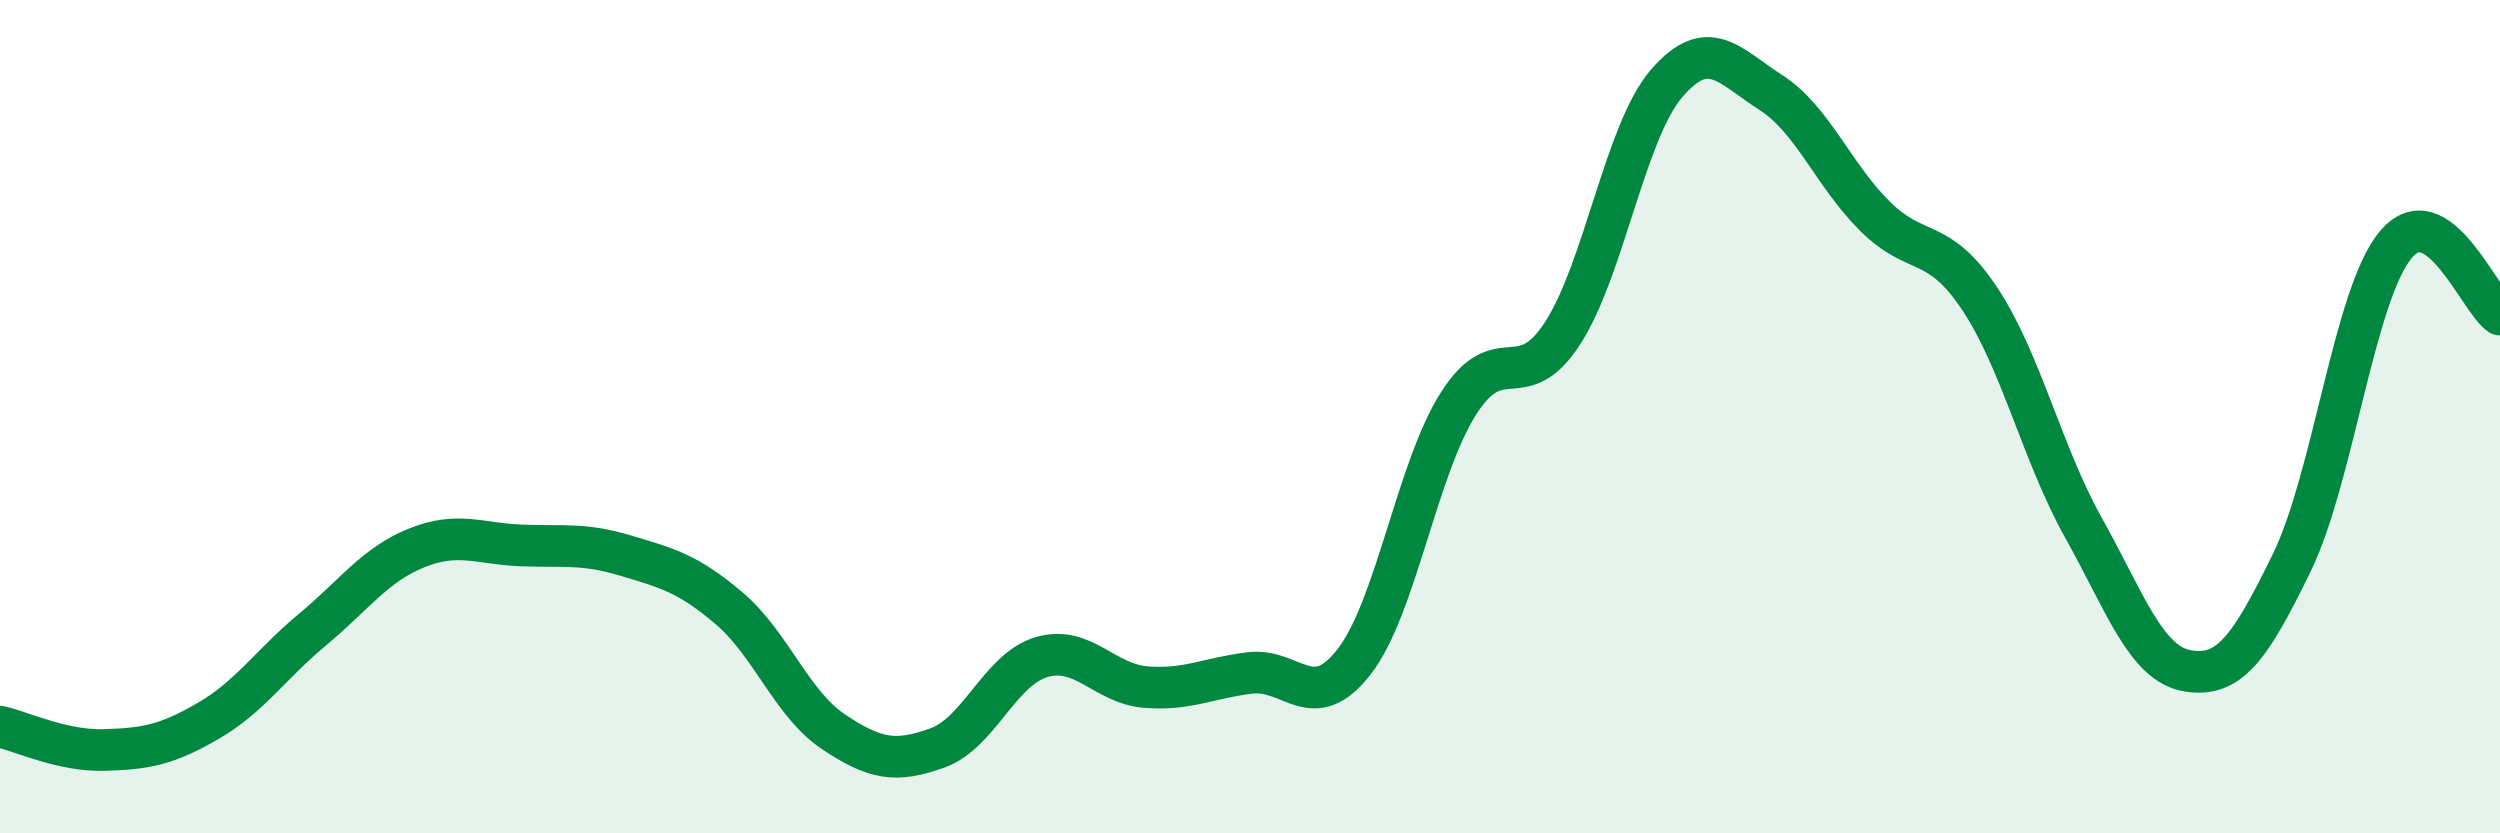
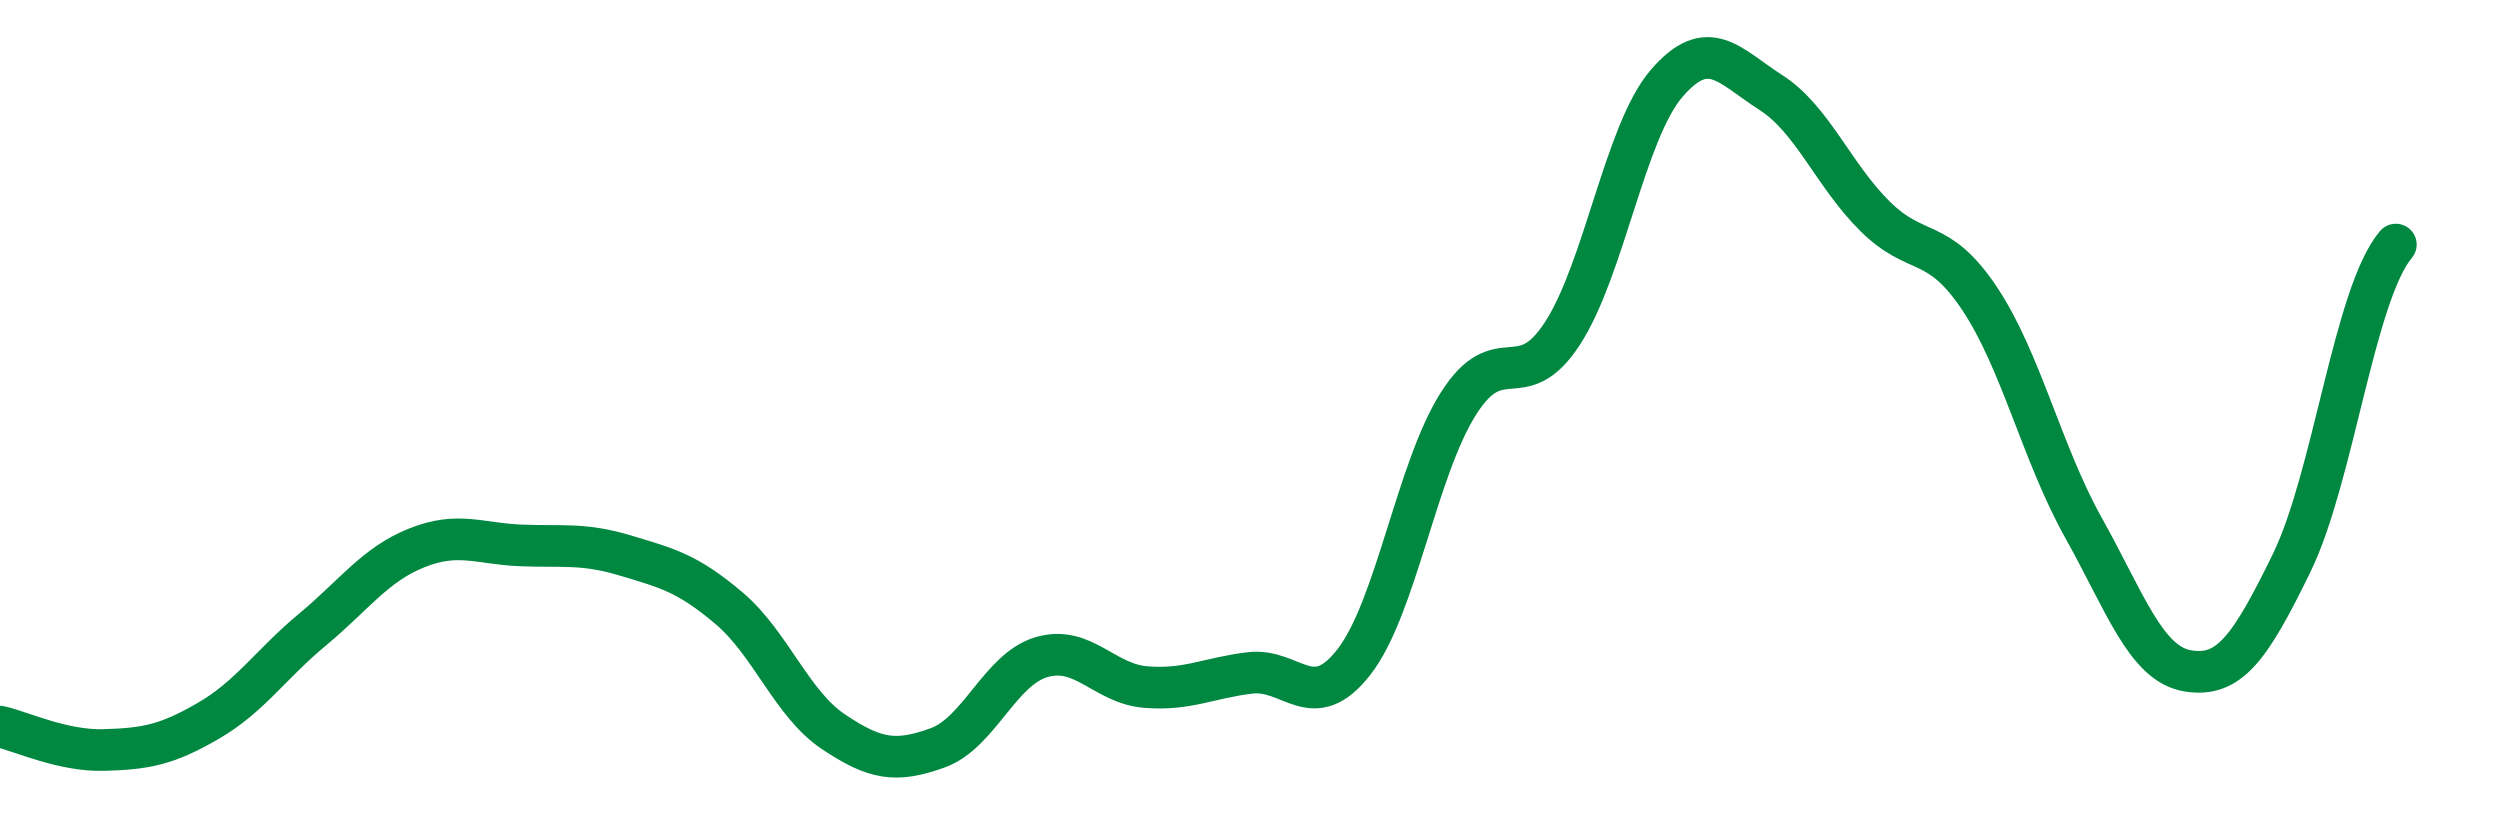
<svg xmlns="http://www.w3.org/2000/svg" width="60" height="20" viewBox="0 0 60 20">
-   <path d="M 0,17.44 C 0.5,17.55 1.5,18.03 2.5,18 C 3.5,17.97 4,17.88 5,17.3 C 6,16.72 6.5,15.94 7.5,15.11 C 8.5,14.28 9,13.55 10,13.15 C 11,12.75 11.5,13.05 12.5,13.09 C 13.5,13.13 14,13.03 15,13.33 C 16,13.63 16.5,13.75 17.5,14.6 C 18.5,15.45 19,16.89 20,17.56 C 21,18.23 21.5,18.31 22.5,17.95 C 23.5,17.59 24,16.06 25,15.77 C 26,15.48 26.5,16.41 27.5,16.49 C 28.5,16.57 29,16.27 30,16.15 C 31,16.03 31.5,17.17 32.5,15.88 C 33.5,14.59 34,11.27 35,9.69 C 36,8.11 36.5,9.54 37.5,8 C 38.5,6.46 39,3.16 40,2 C 41,0.84 41.5,1.58 42.5,2.22 C 43.5,2.86 44,4.2 45,5.19 C 46,6.18 46.5,5.66 47.5,7.15 C 48.5,8.64 49,10.87 50,12.66 C 51,14.45 51.5,15.93 52.5,16.1 C 53.5,16.27 54,15.56 55,13.51 C 56,11.46 56.5,7.06 57.5,5.87 C 58.5,4.68 59.5,7.21 60,7.55L60 20L0 20Z" fill="#008740" opacity="0.1" stroke-linecap="round" stroke-linejoin="round" />
-   <path d="M 0,17.44 C 0.5,17.55 1.5,18.03 2.5,18 C 3.5,17.97 4,17.88 5,17.3 C 6,16.72 6.5,15.94 7.5,15.11 C 8.5,14.28 9,13.55 10,13.15 C 11,12.75 11.5,13.05 12.5,13.09 C 13.5,13.13 14,13.03 15,13.33 C 16,13.63 16.5,13.75 17.5,14.6 C 18.5,15.45 19,16.89 20,17.56 C 21,18.23 21.5,18.31 22.5,17.95 C 23.5,17.59 24,16.06 25,15.77 C 26,15.48 26.5,16.41 27.5,16.49 C 28.5,16.57 29,16.27 30,16.15 C 31,16.03 31.5,17.17 32.5,15.88 C 33.5,14.59 34,11.27 35,9.69 C 36,8.11 36.5,9.54 37.5,8 C 38.5,6.46 39,3.16 40,2 C 41,0.84 41.5,1.58 42.5,2.22 C 43.5,2.86 44,4.2 45,5.19 C 46,6.18 46.5,5.66 47.5,7.15 C 48.5,8.64 49,10.87 50,12.66 C 51,14.45 51.5,15.93 52.5,16.1 C 53.5,16.27 54,15.56 55,13.51 C 56,11.46 56.5,7.06 57.5,5.87 C 58.5,4.68 59.5,7.21 60,7.55" stroke="#008740" stroke-width="1" fill="none" stroke-linecap="round" stroke-linejoin="round" />
+   <path d="M 0,17.44 C 0.5,17.55 1.5,18.03 2.5,18 C 3.5,17.97 4,17.88 5,17.3 C 6,16.72 6.5,15.94 7.5,15.11 C 8.5,14.28 9,13.55 10,13.15 C 11,12.75 11.5,13.05 12.5,13.09 C 13.5,13.13 14,13.03 15,13.33 C 16,13.63 16.5,13.75 17.5,14.6 C 18.5,15.45 19,16.89 20,17.56 C 21,18.23 21.5,18.31 22.5,17.95 C 23.5,17.59 24,16.06 25,15.77 C 26,15.48 26.5,16.41 27.5,16.49 C 28.5,16.57 29,16.27 30,16.15 C 31,16.03 31.5,17.17 32.5,15.88 C 33.5,14.59 34,11.27 35,9.69 C 36,8.11 36.5,9.54 37.5,8 C 38.5,6.46 39,3.16 40,2 C 41,0.84 41.5,1.58 42.5,2.22 C 43.5,2.86 44,4.2 45,5.19 C 46,6.18 46.5,5.66 47.5,7.15 C 48.5,8.64 49,10.87 50,12.66 C 51,14.45 51.5,15.93 52.5,16.1 C 53.5,16.27 54,15.56 55,13.51 C 56,11.46 56.5,7.06 57.5,5.87 " stroke="#008740" stroke-width="1" fill="none" stroke-linecap="round" stroke-linejoin="round" />
</svg>